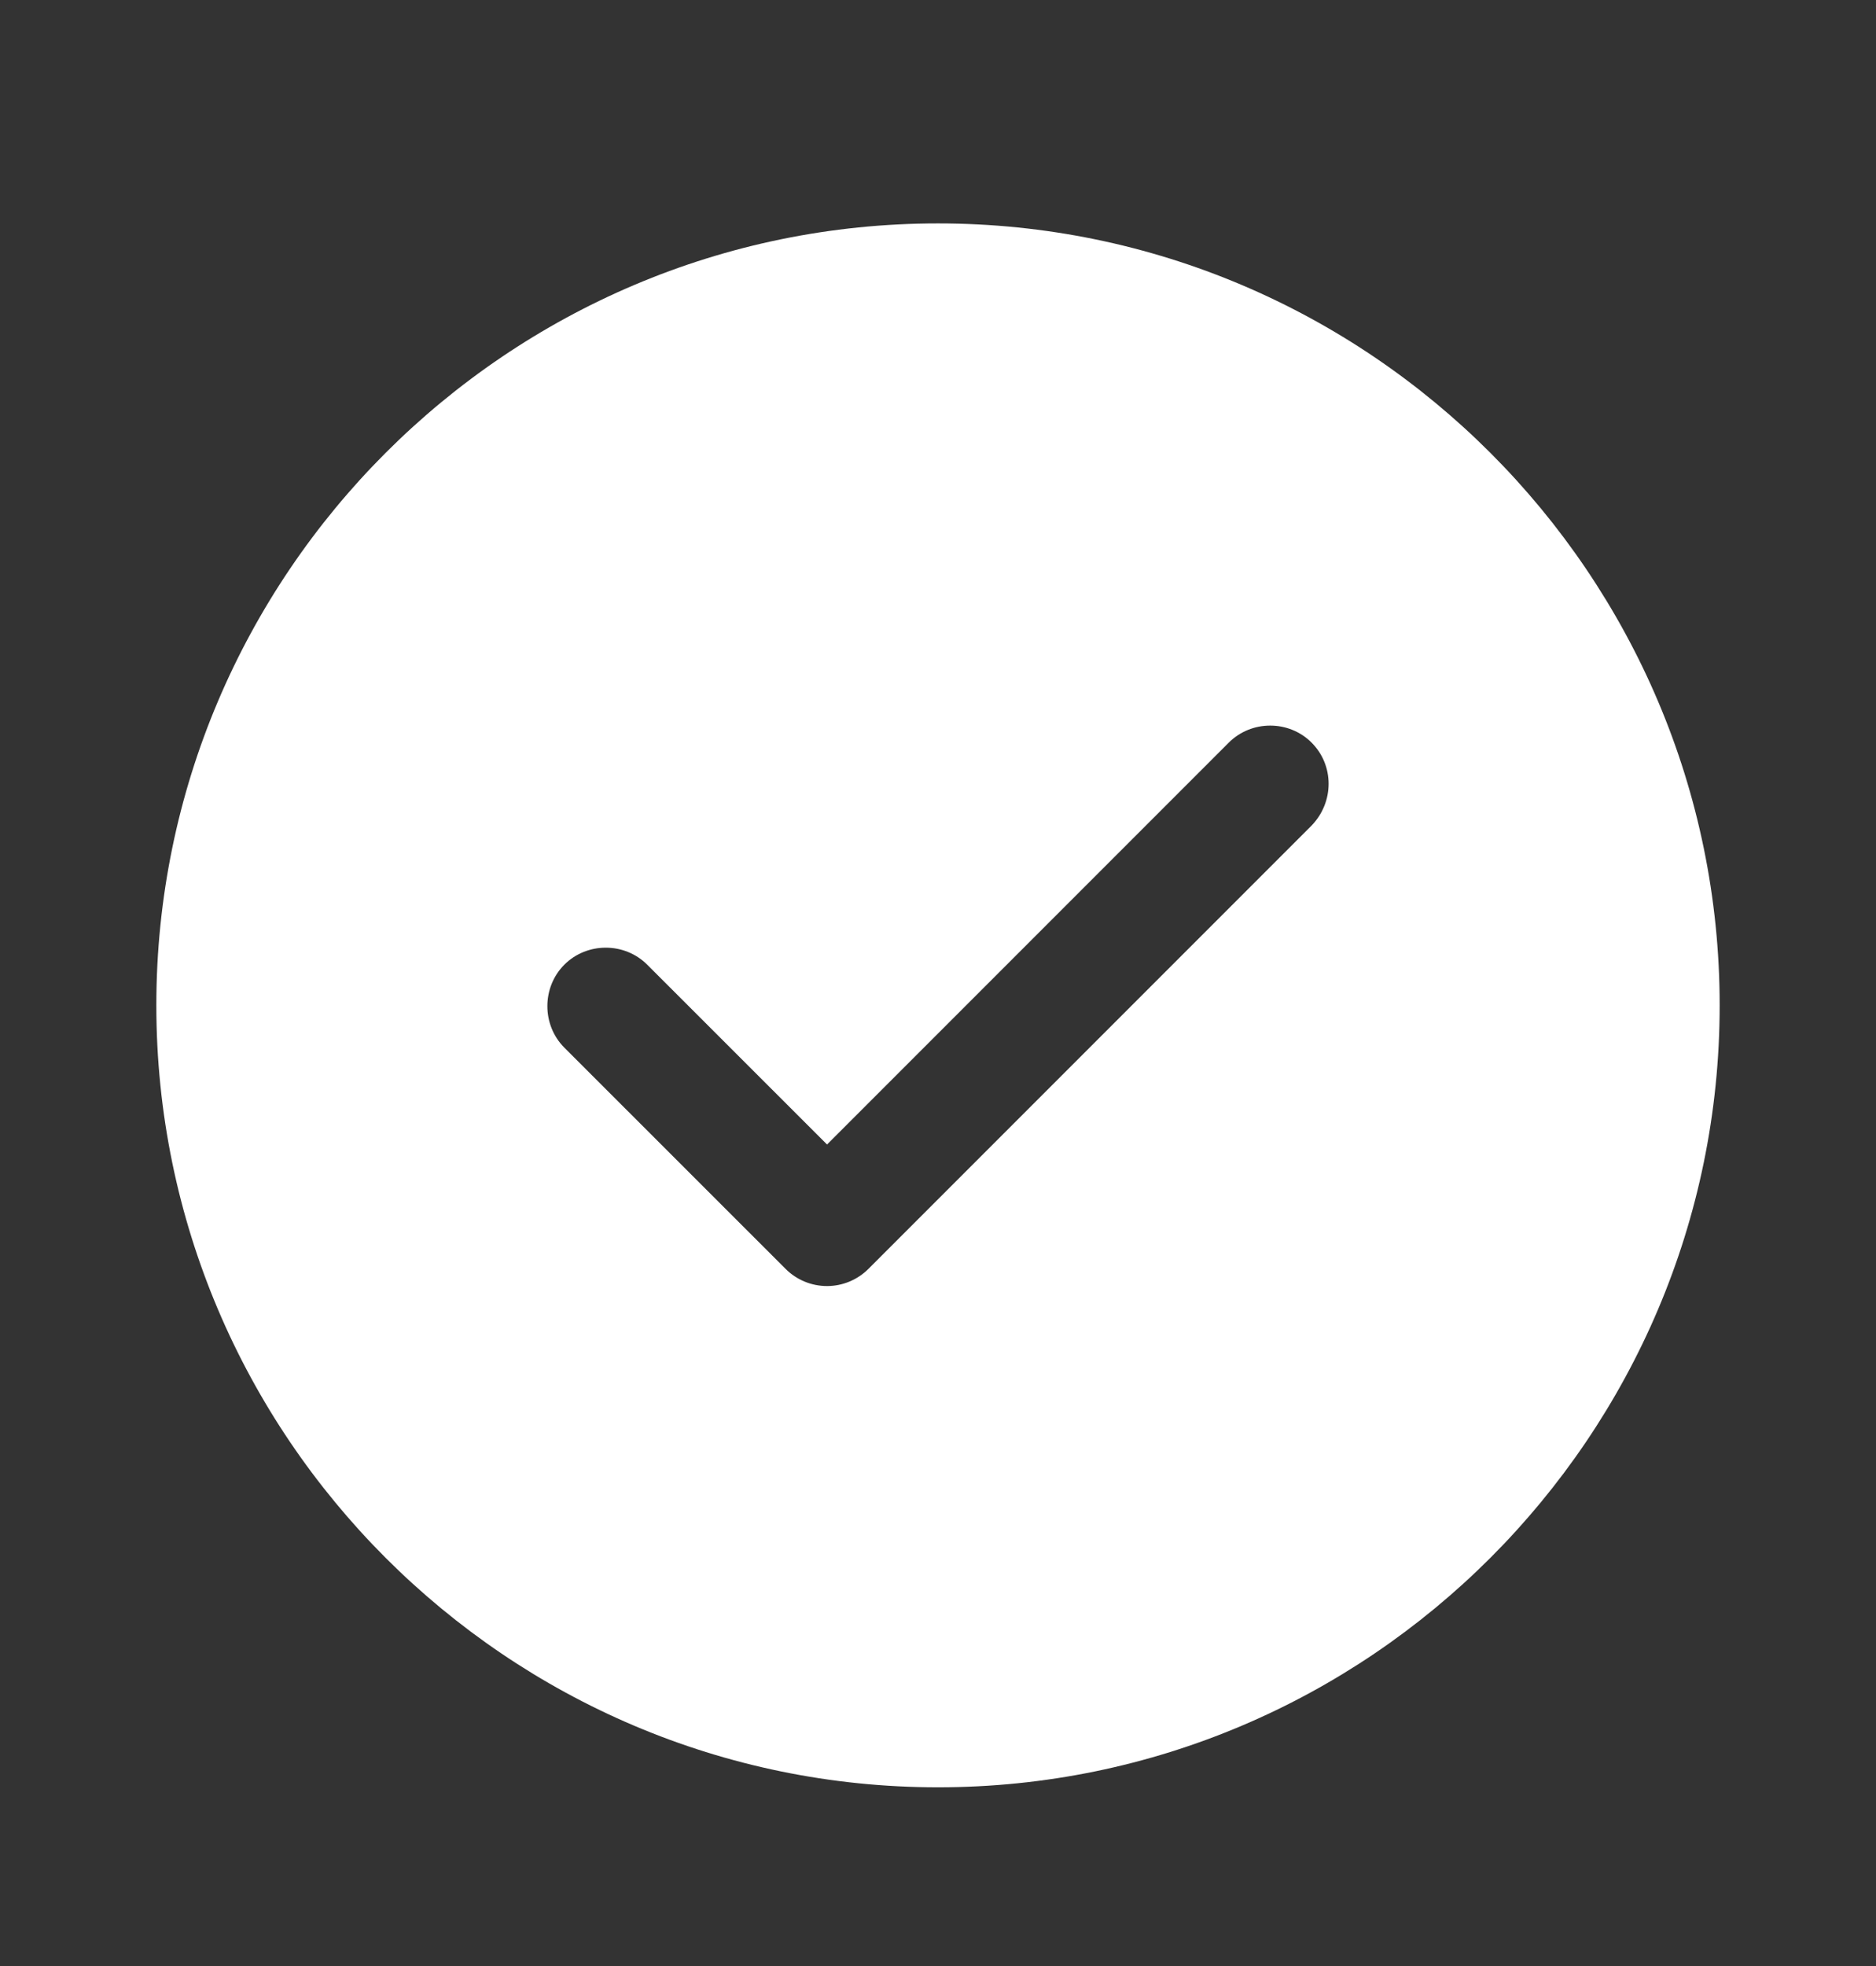
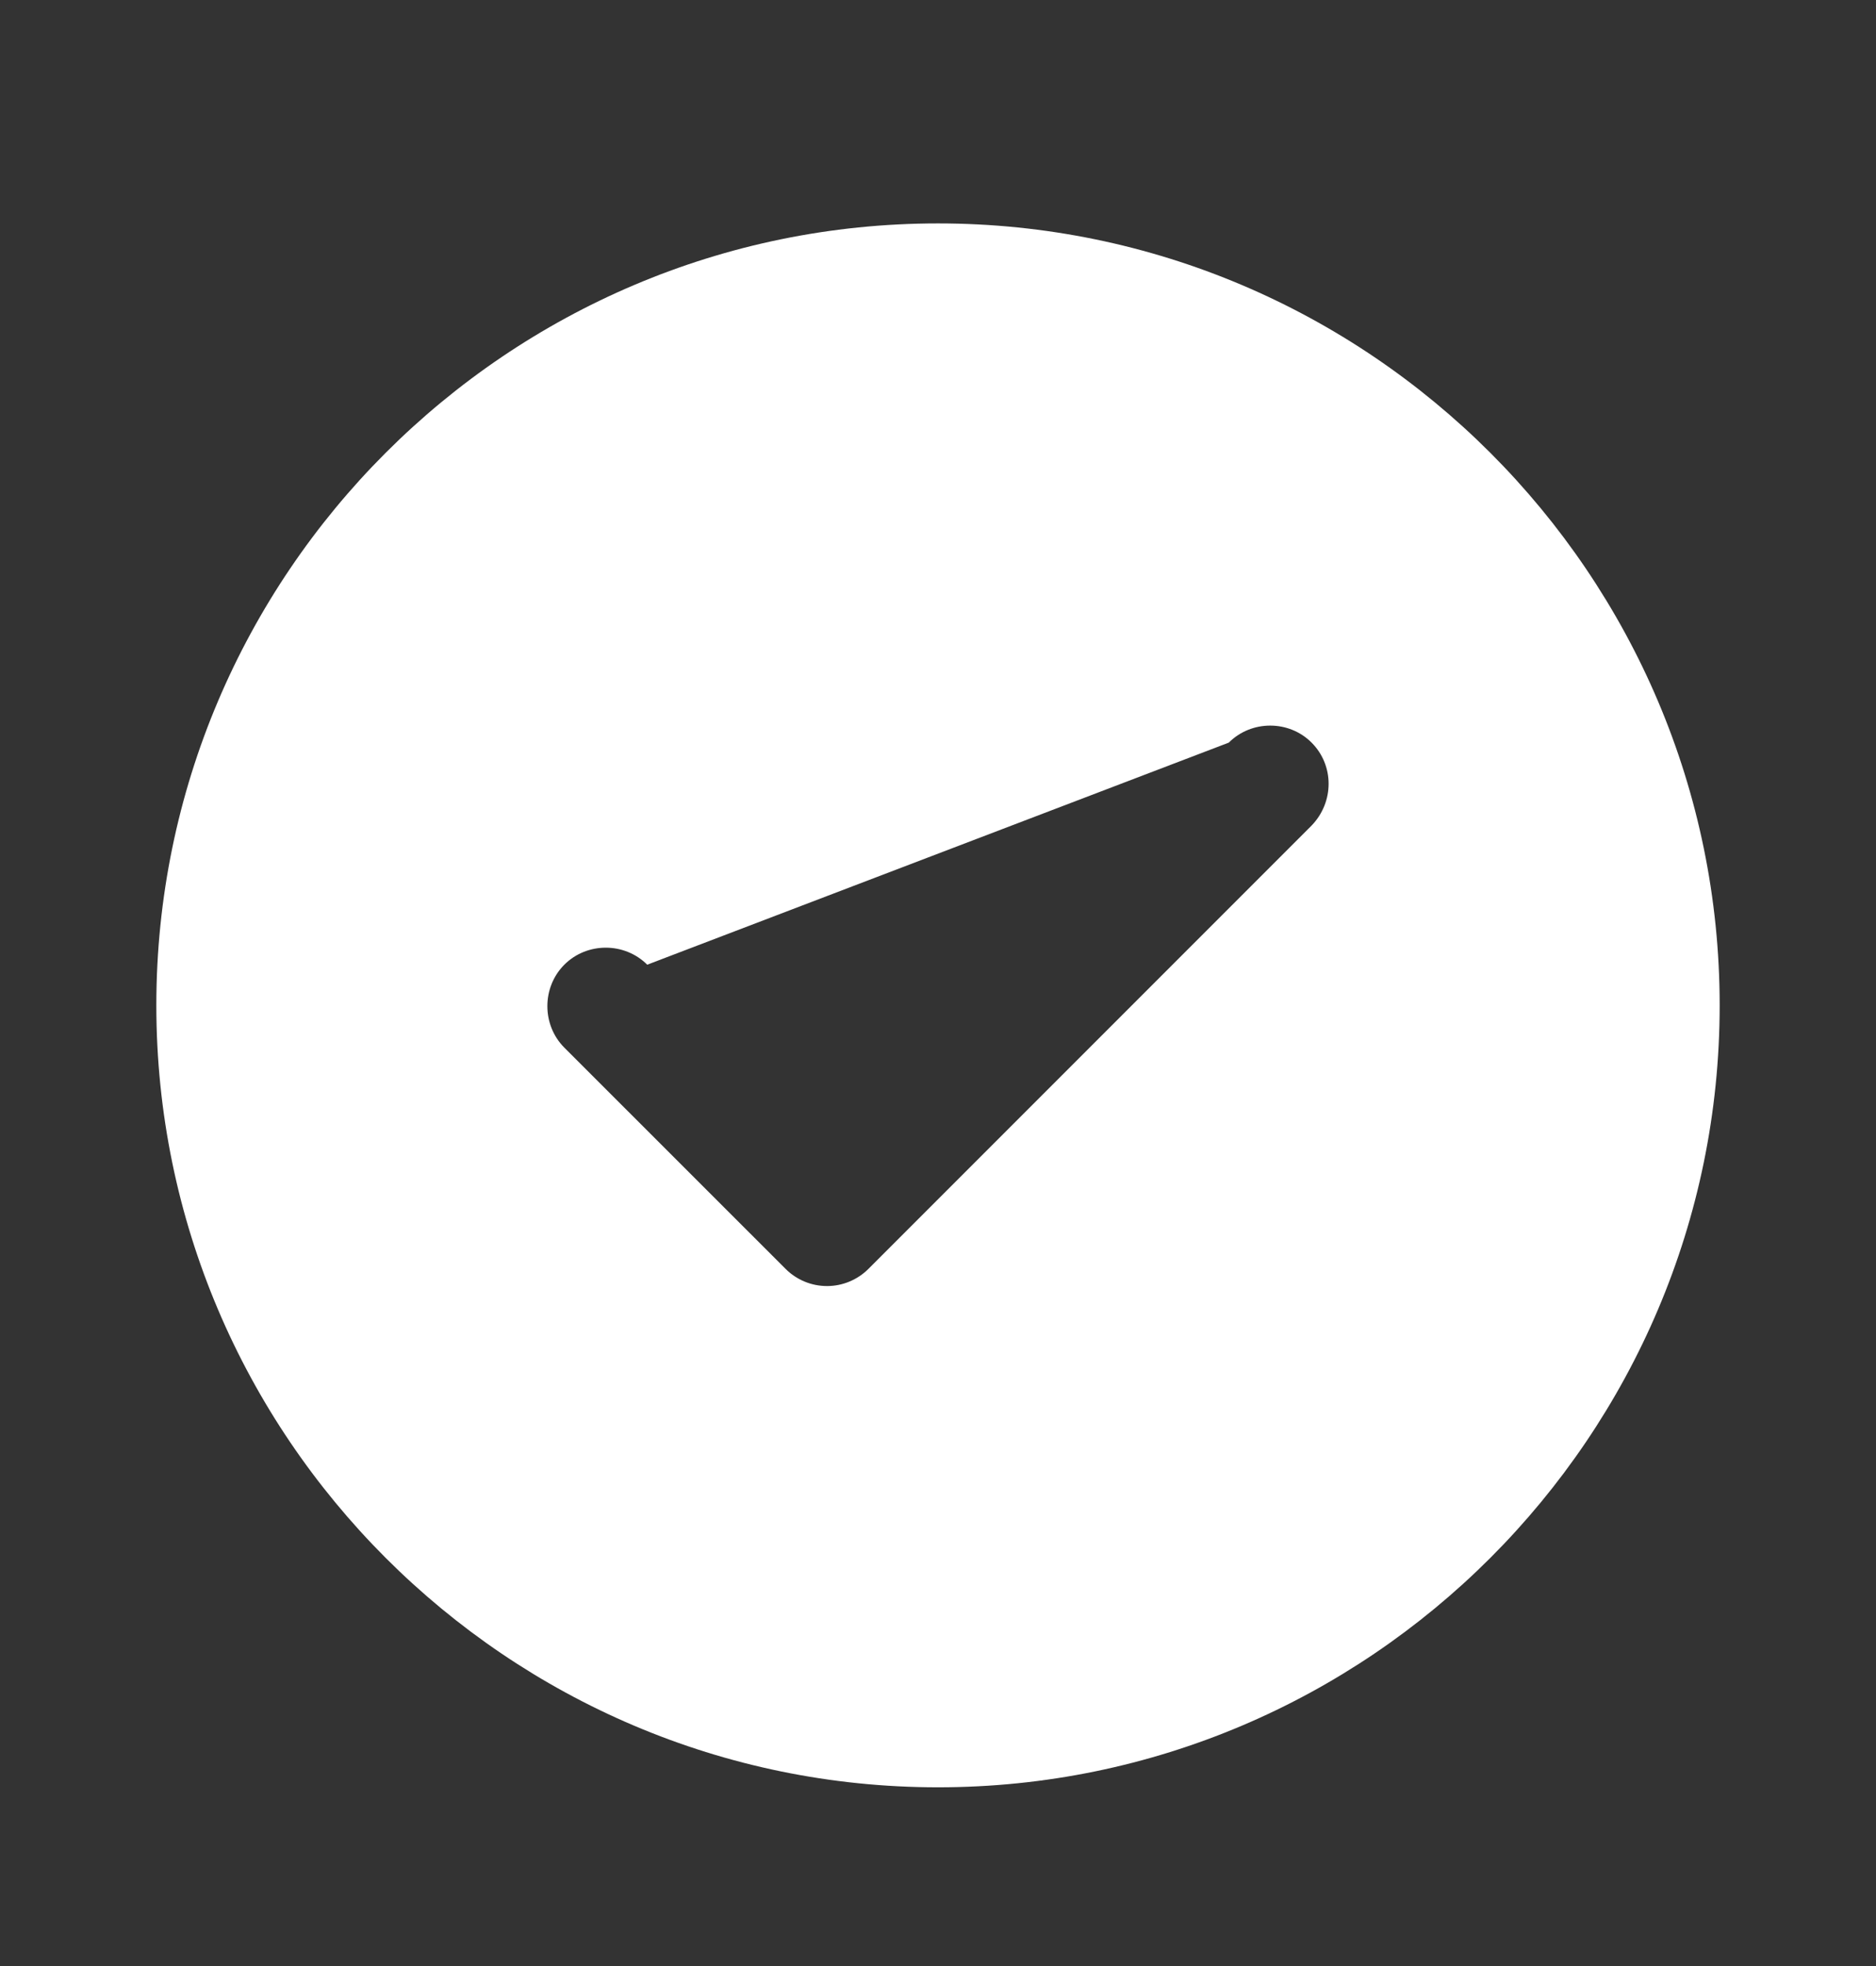
<svg xmlns="http://www.w3.org/2000/svg" width="21" height="22" viewBox="0 0 21 22" fill="none">
  <rect x="0" y="0" width="21" height="22" fill="#333333" stroke="none" />
  <g id="vuesax/bold/tick-circle">
    <g id="tick-circle">
-       <path id="Vector" d="M10.5 2.5C5.679 2.5 1.75 6.429 1.75 11.25C1.75 16.071 5.679 20 10.5 20C15.321 20 19.25 16.071 19.25 11.25C19.25 6.429 15.321 2.5 10.5 2.5ZM14.682 9.238L9.721 14.199C9.599 14.321 9.432 14.391 9.258 14.391C9.082 14.391 8.916 14.321 8.794 14.199L6.317 11.723C6.064 11.469 6.064 11.049 6.317 10.795C6.571 10.541 6.991 10.541 7.245 10.795L9.258 12.807L13.755 8.31C14.009 8.056 14.429 8.056 14.682 8.31C14.936 8.564 14.936 8.975 14.682 9.238Z" fill="white" />
+       <path id="Vector" d="M10.5 2.5C5.679 2.5 1.75 6.429 1.75 11.25C1.75 16.071 5.679 20 10.5 20C15.321 20 19.25 16.071 19.25 11.25C19.25 6.429 15.321 2.5 10.5 2.5ZM14.682 9.238L9.721 14.199C9.599 14.321 9.432 14.391 9.258 14.391C9.082 14.391 8.916 14.321 8.794 14.199L6.317 11.723C6.064 11.469 6.064 11.049 6.317 10.795C6.571 10.541 6.991 10.541 7.245 10.795L13.755 8.31C14.009 8.056 14.429 8.056 14.682 8.31C14.936 8.564 14.936 8.975 14.682 9.238Z" fill="white" />
    </g>
  </g>
</svg>